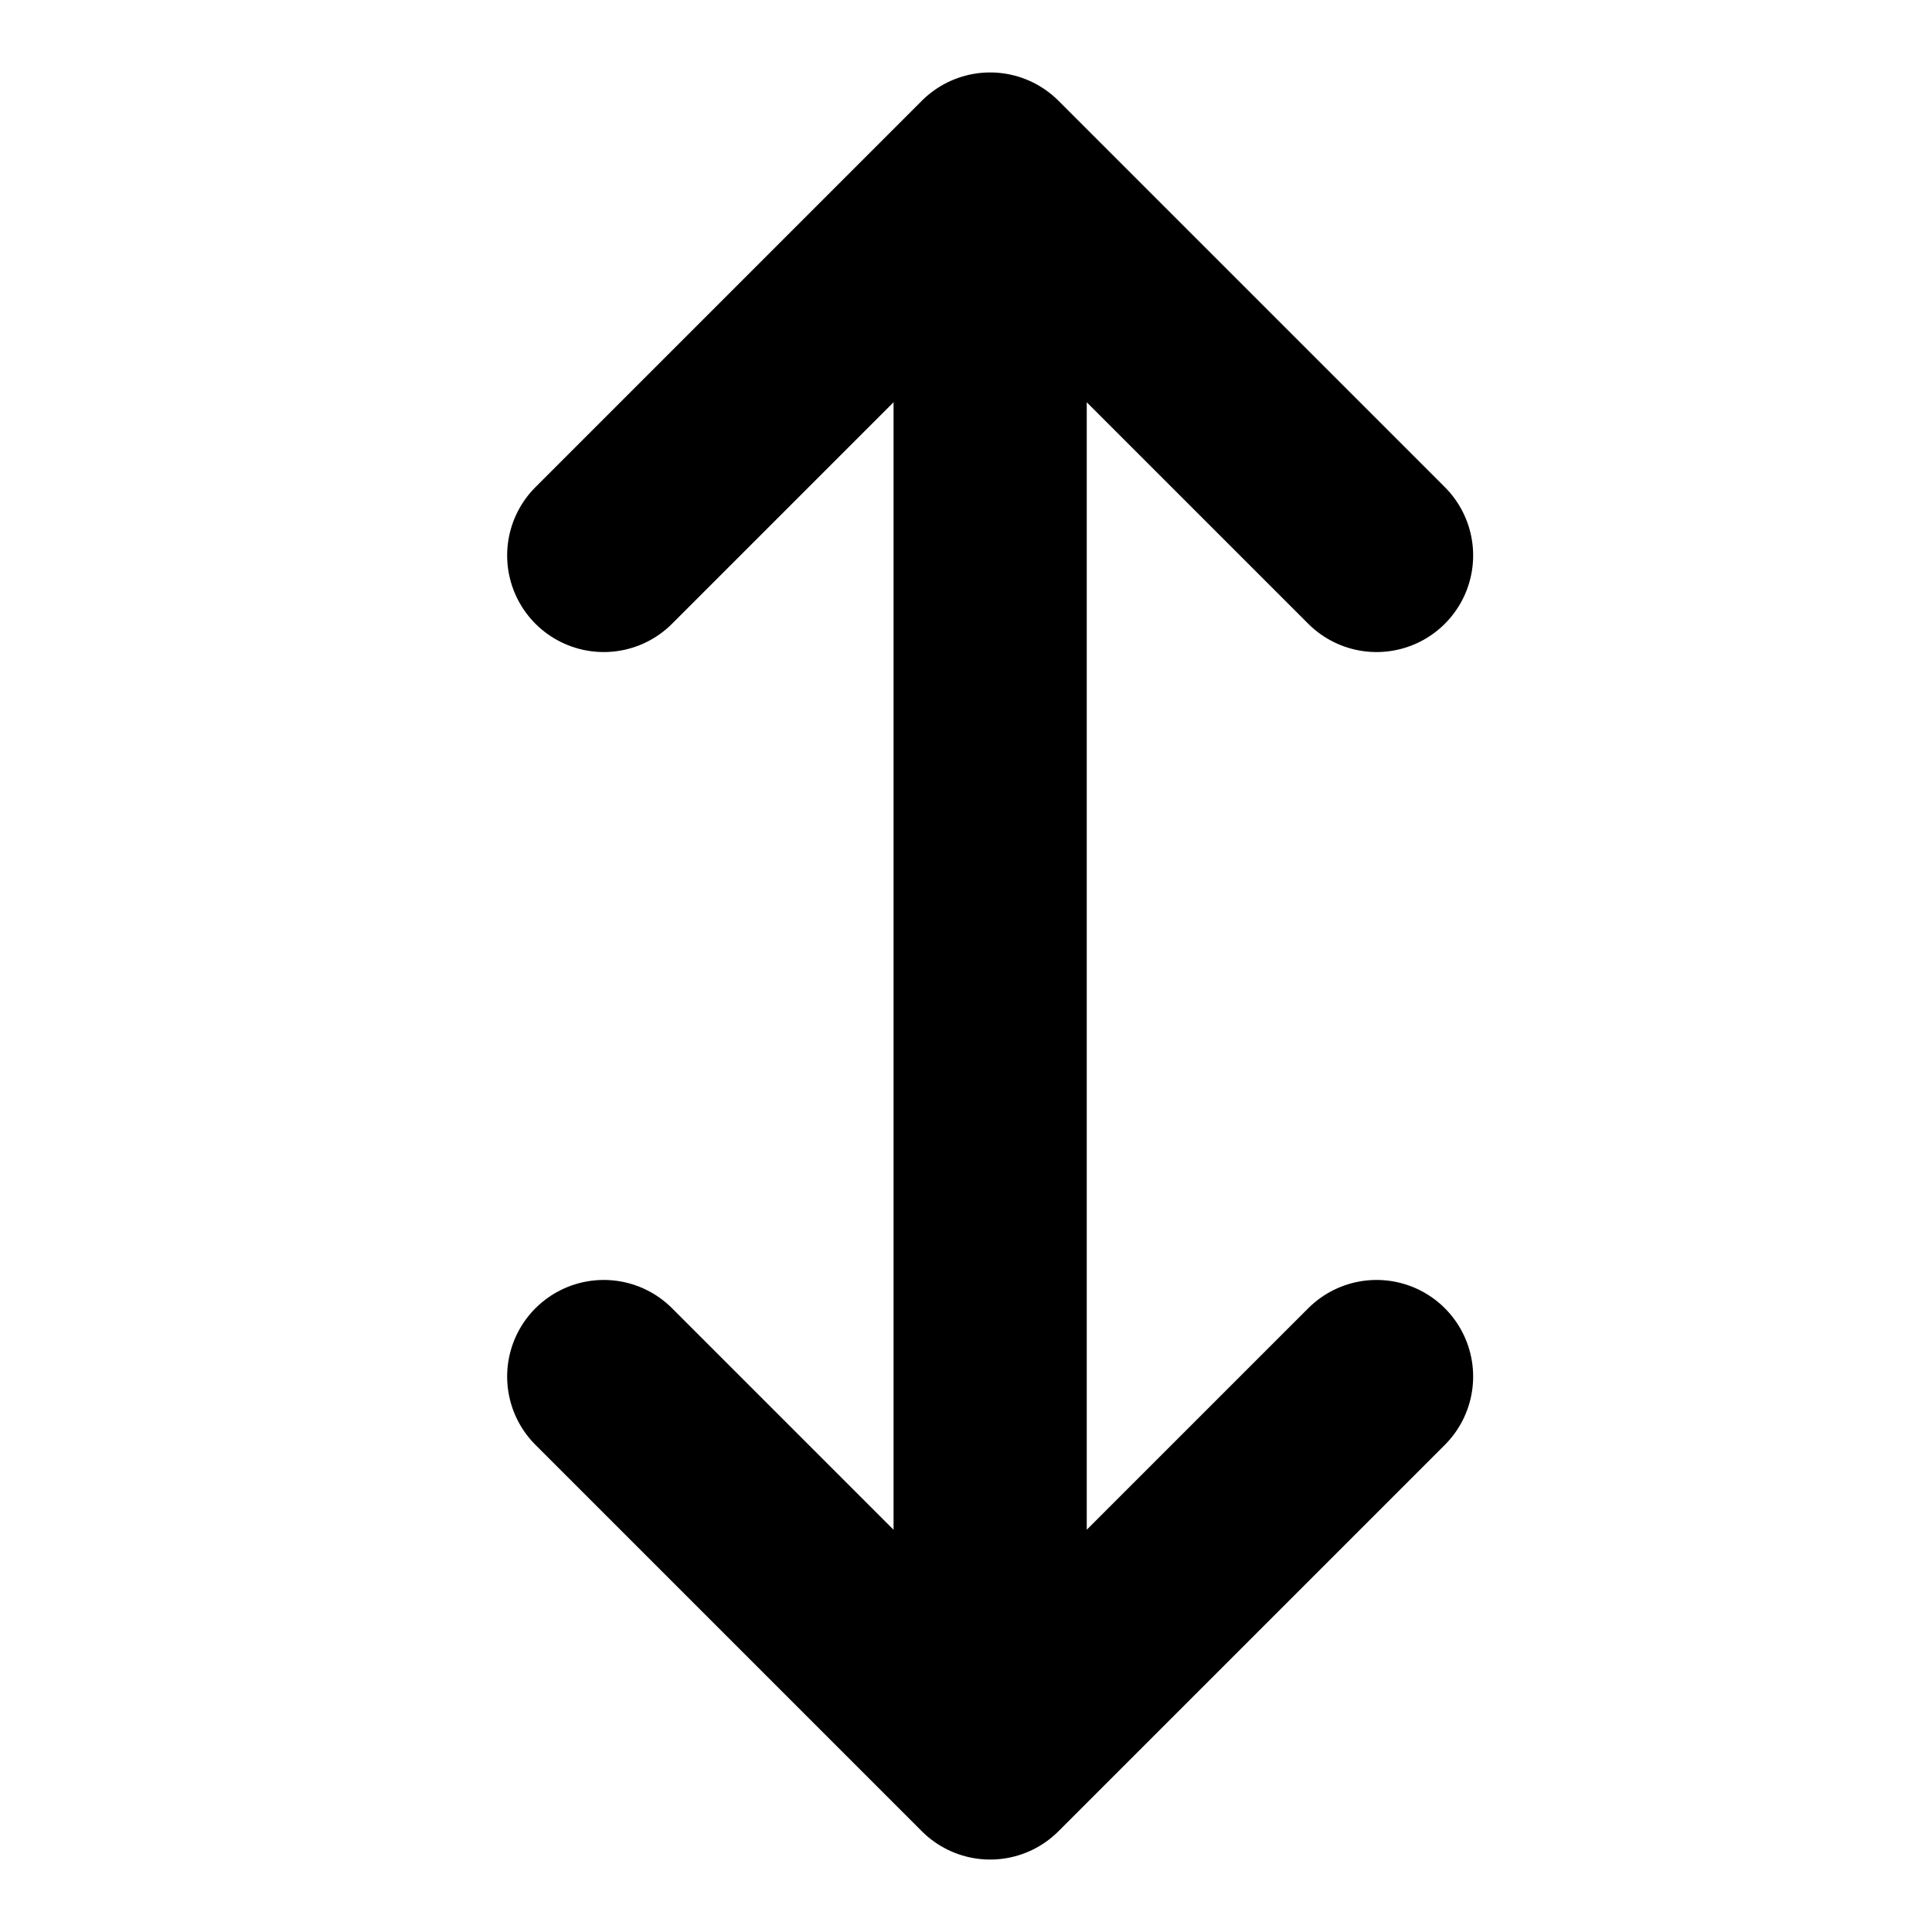
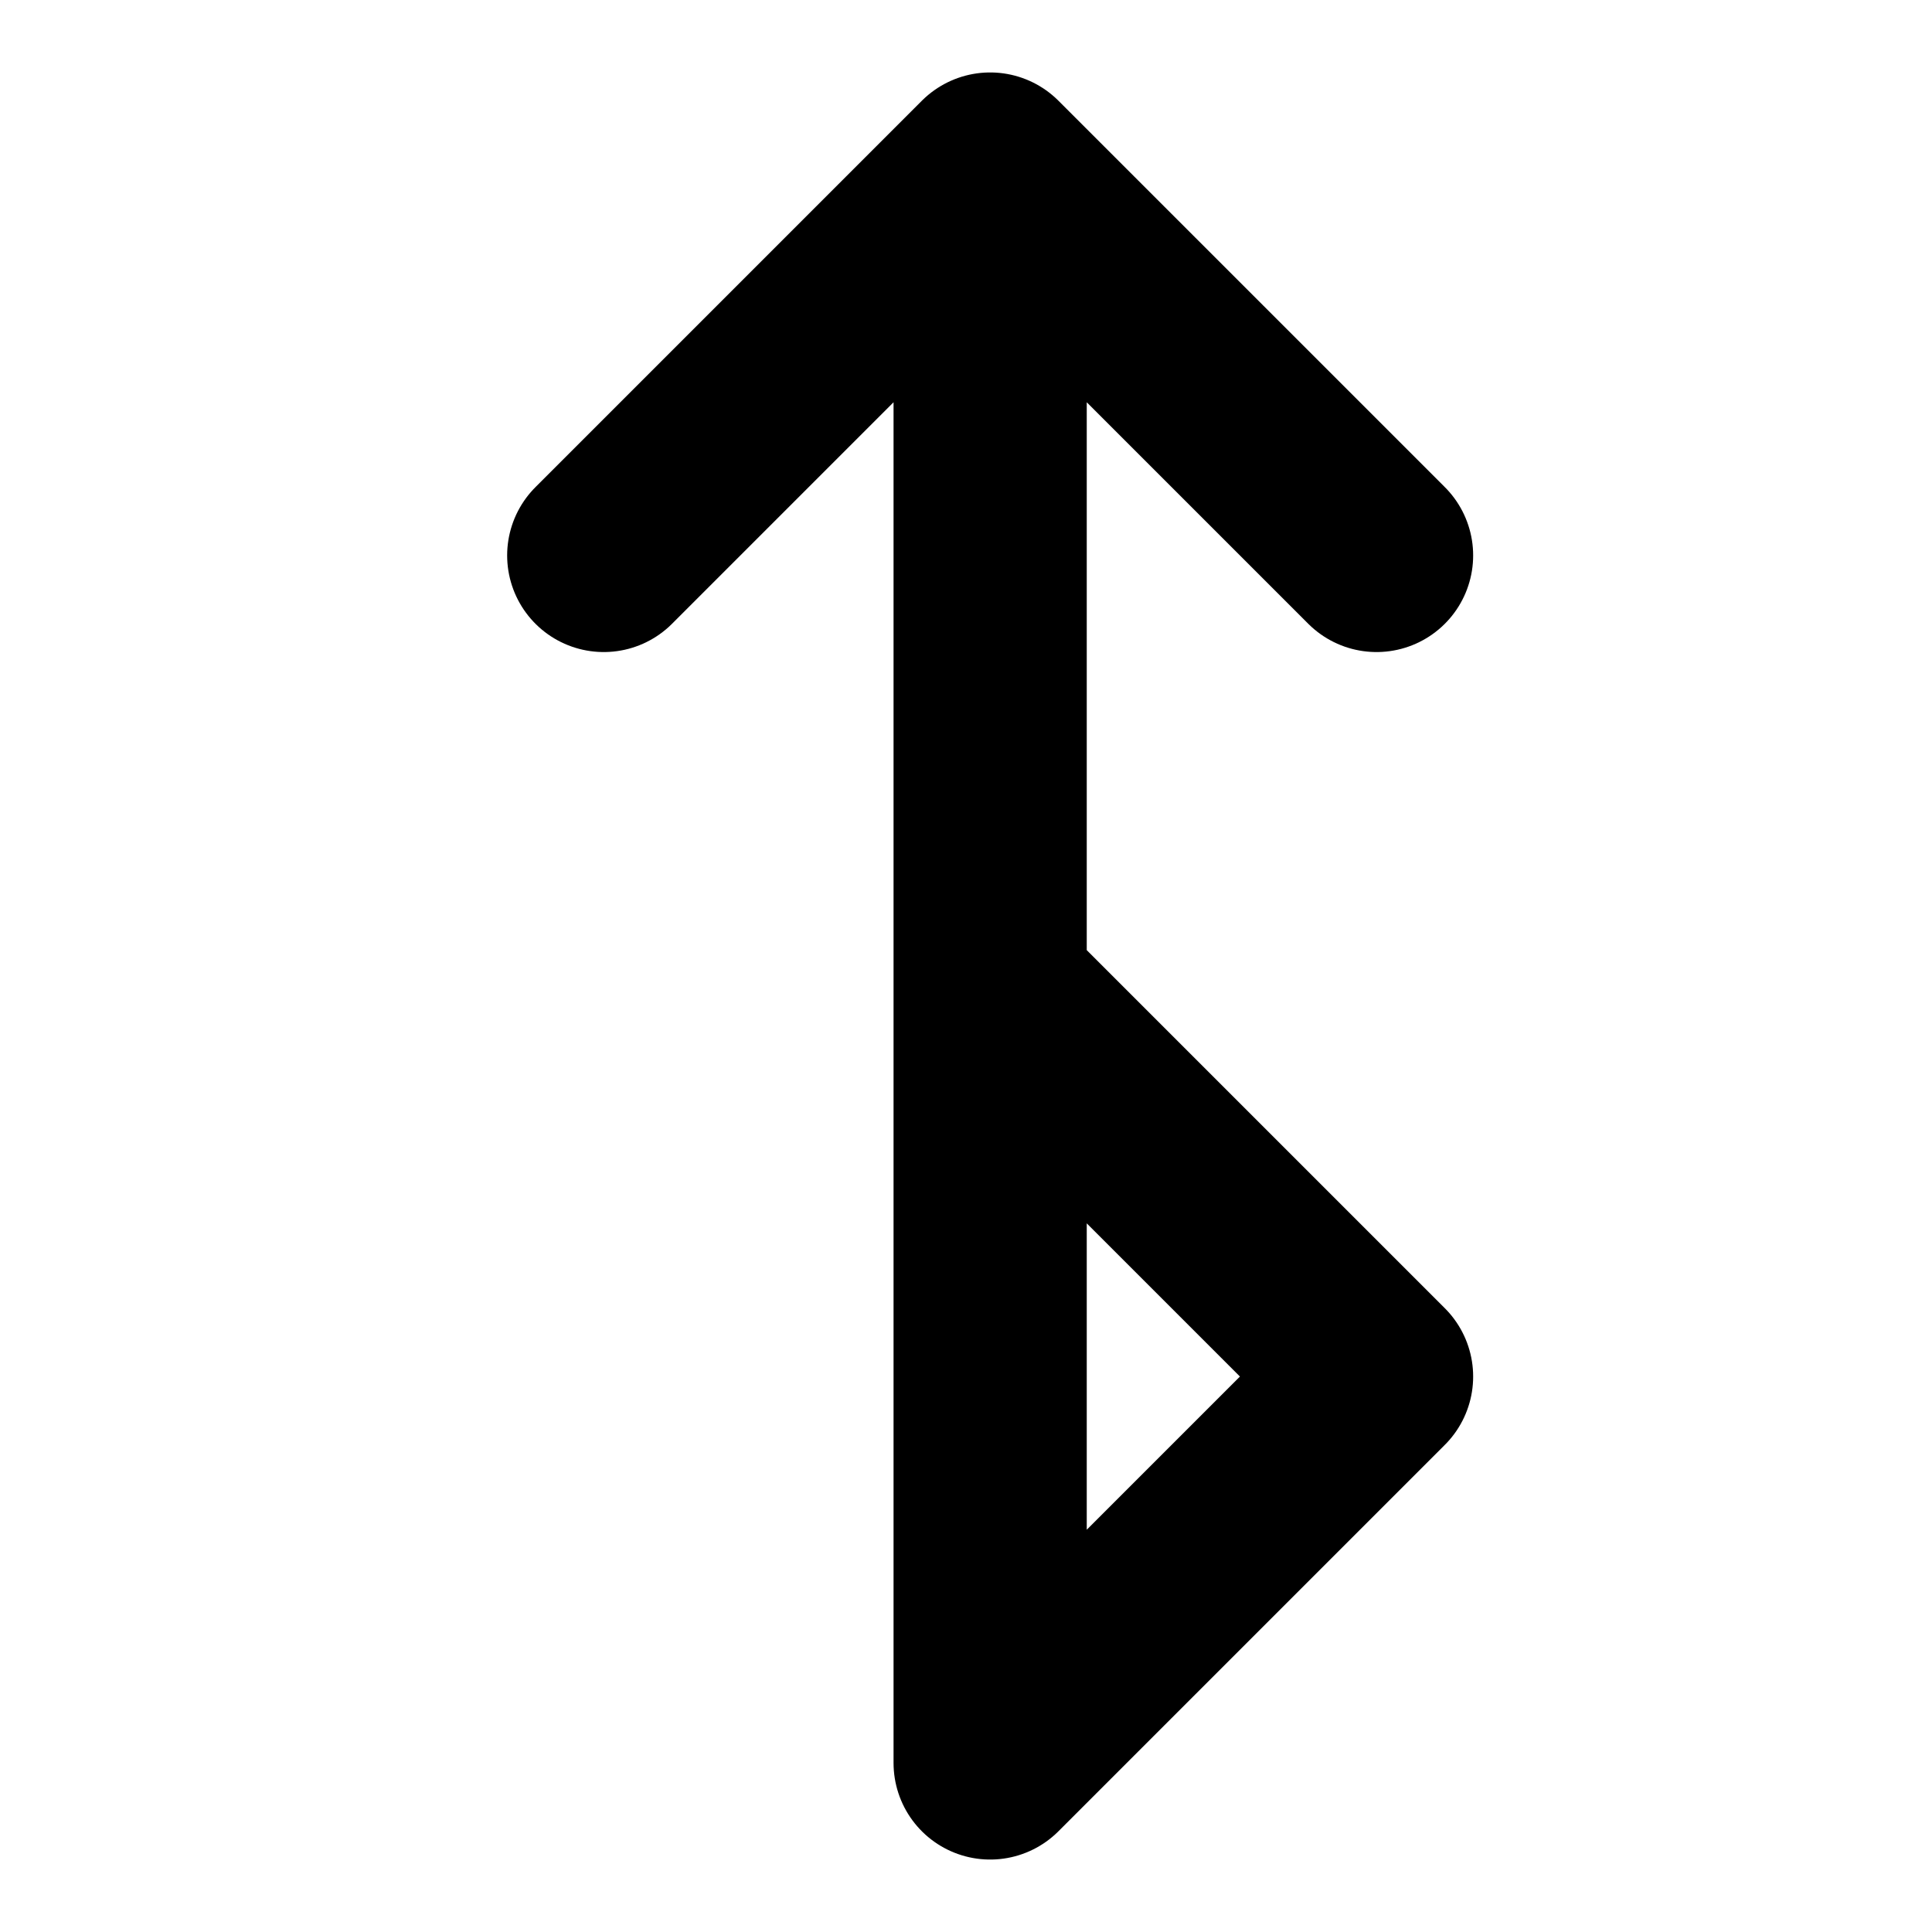
<svg xmlns="http://www.w3.org/2000/svg" width="800px" height="800px" viewBox="0 0 20 20" fill="none">
-   <path stroke="#000000" stroke-linecap="round" stroke-linejoin="round" stroke-width="2" d="M10.25 1.75l4 4m-4-4l-4 4m4-4v16.5m0 0l4-4m-4 4l-4-4" />
+   <path stroke="#000000" stroke-linecap="round" stroke-linejoin="round" stroke-width="2" d="M10.25 1.75l4 4m-4-4l-4 4m4-4v16.5m0 0l4-4l-4-4" />
</svg>